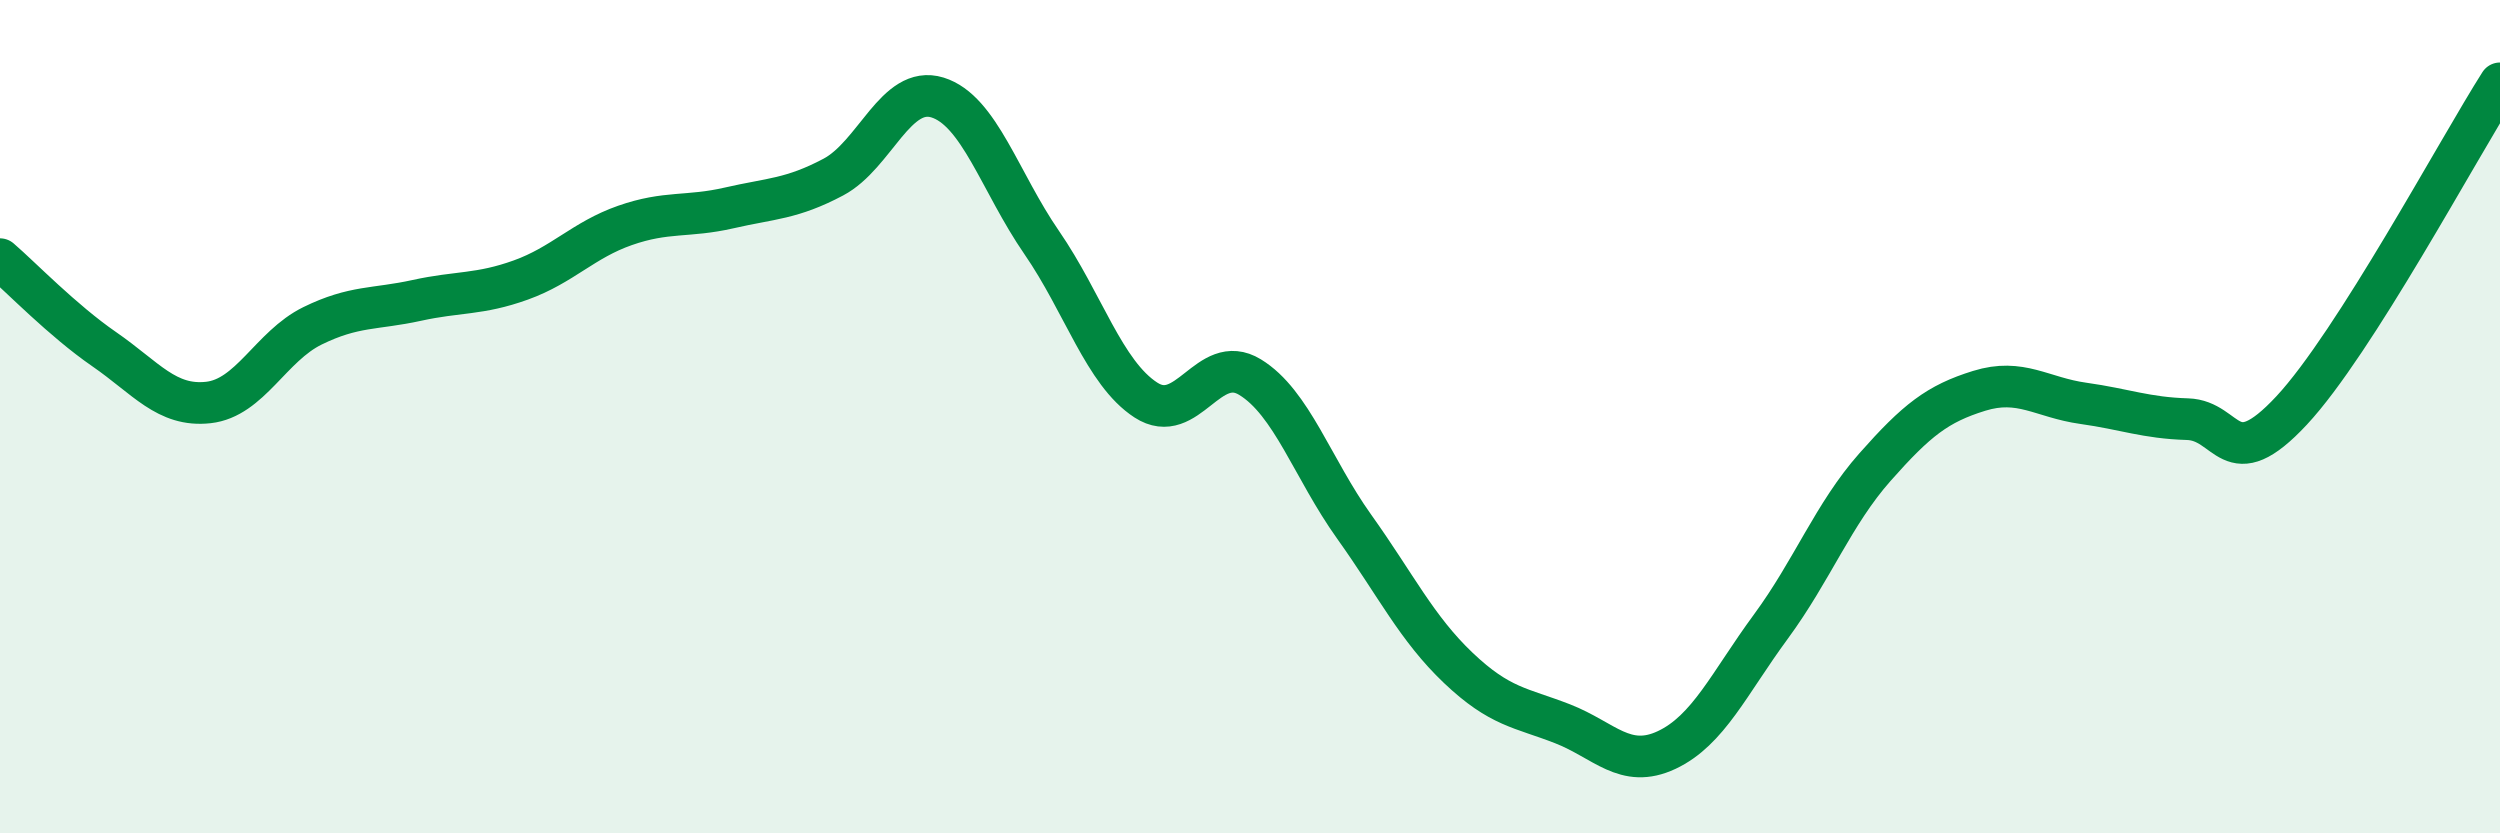
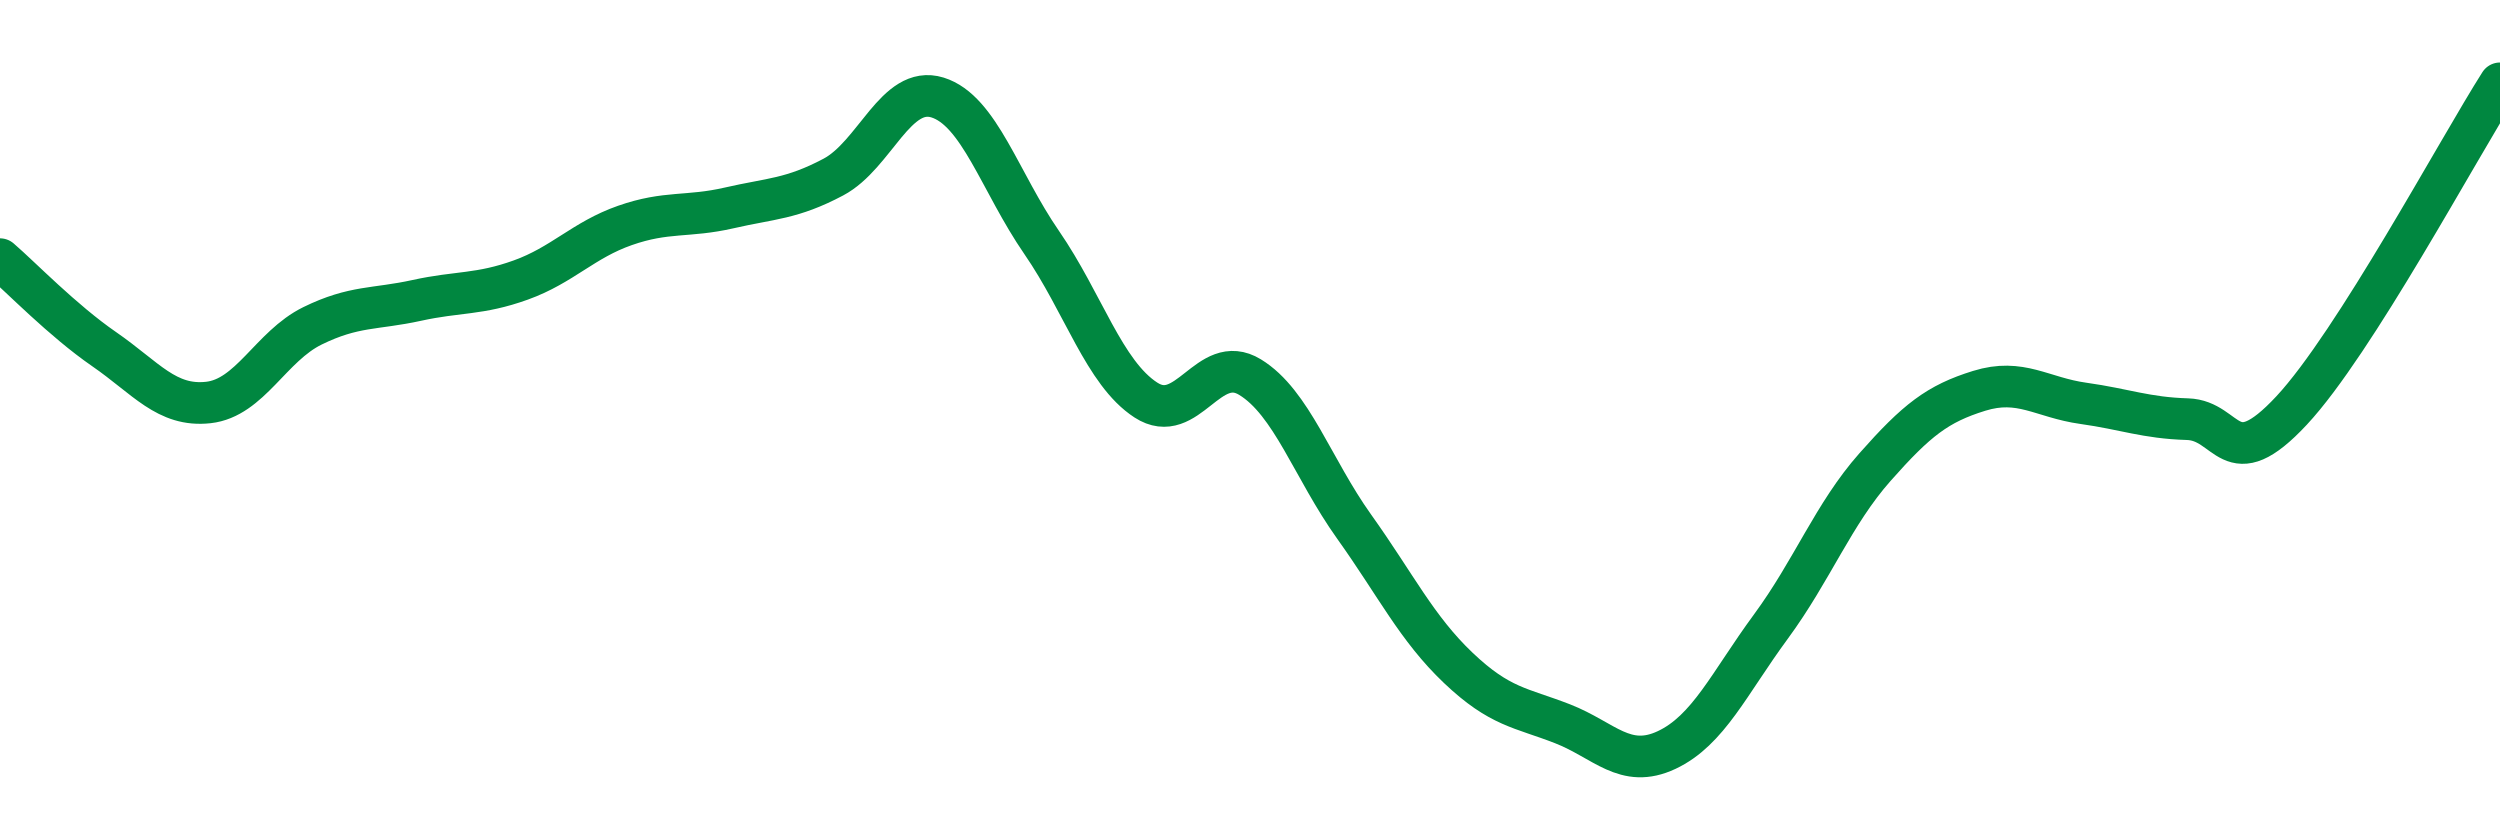
<svg xmlns="http://www.w3.org/2000/svg" width="60" height="20" viewBox="0 0 60 20">
-   <path d="M 0,6.22 C 0.5,6.65 1.5,7.69 2.5,8.38 C 3.5,9.07 4,9.77 5,9.66 C 6,9.55 6.5,8.31 7.5,7.82 C 8.5,7.33 9,7.43 10,7.21 C 11,6.99 11.5,7.08 12.5,6.72 C 13.5,6.36 14,5.76 15,5.41 C 16,5.06 16.5,5.22 17.5,4.99 C 18.5,4.76 19,4.78 20,4.25 C 21,3.72 21.5,2.03 22.5,2.34 C 23.5,2.65 24,4.37 25,5.82 C 26,7.27 26.5,8.95 27.5,9.6 C 28.5,10.25 29,8.44 30,9.05 C 31,9.66 31.5,11.24 32.5,12.64 C 33.5,14.04 34,15.08 35,16.03 C 36,16.98 36.5,16.98 37.5,17.37 C 38.5,17.76 39,18.47 40,18 C 41,17.53 41.5,16.4 42.5,15.04 C 43.5,13.68 44,12.34 45,11.21 C 46,10.08 46.5,9.69 47.5,9.38 C 48.5,9.07 49,9.54 50,9.68 C 51,9.82 51.5,10.03 52.5,10.06 C 53.5,10.09 53.5,11.46 55,9.85 C 56.5,8.24 59,3.57 60,2L60 20L0 20Z" fill="#008740" opacity="0.1" stroke-linecap="round" stroke-linejoin="round" />
  <path d="M 0,6.22 C 0.5,6.65 1.5,7.69 2.5,8.38 C 3.5,9.07 4,9.77 5,9.66 C 6,9.55 6.5,8.31 7.5,7.82 C 8.5,7.33 9,7.43 10,7.21 C 11,6.99 11.5,7.08 12.5,6.72 C 13.5,6.36 14,5.76 15,5.41 C 16,5.06 16.5,5.22 17.5,4.99 C 18.5,4.76 19,4.78 20,4.25 C 21,3.72 21.5,2.03 22.5,2.34 C 23.5,2.65 24,4.37 25,5.82 C 26,7.27 26.5,8.95 27.5,9.6 C 28.5,10.25 29,8.44 30,9.05 C 31,9.66 31.5,11.24 32.5,12.64 C 33.5,14.04 34,15.08 35,16.03 C 36,16.98 36.5,16.98 37.5,17.37 C 38.5,17.76 39,18.47 40,18 C 41,17.53 41.5,16.4 42.5,15.04 C 43.5,13.68 44,12.34 45,11.21 C 46,10.08 46.5,9.69 47.5,9.38 C 48.5,9.07 49,9.54 50,9.68 C 51,9.82 51.5,10.03 52.5,10.06 C 53.5,10.09 53.5,11.46 55,9.85 C 56.5,8.24 59,3.57 60,2" stroke="#008740" stroke-width="1" fill="none" stroke-linecap="round" stroke-linejoin="round" />
</svg>